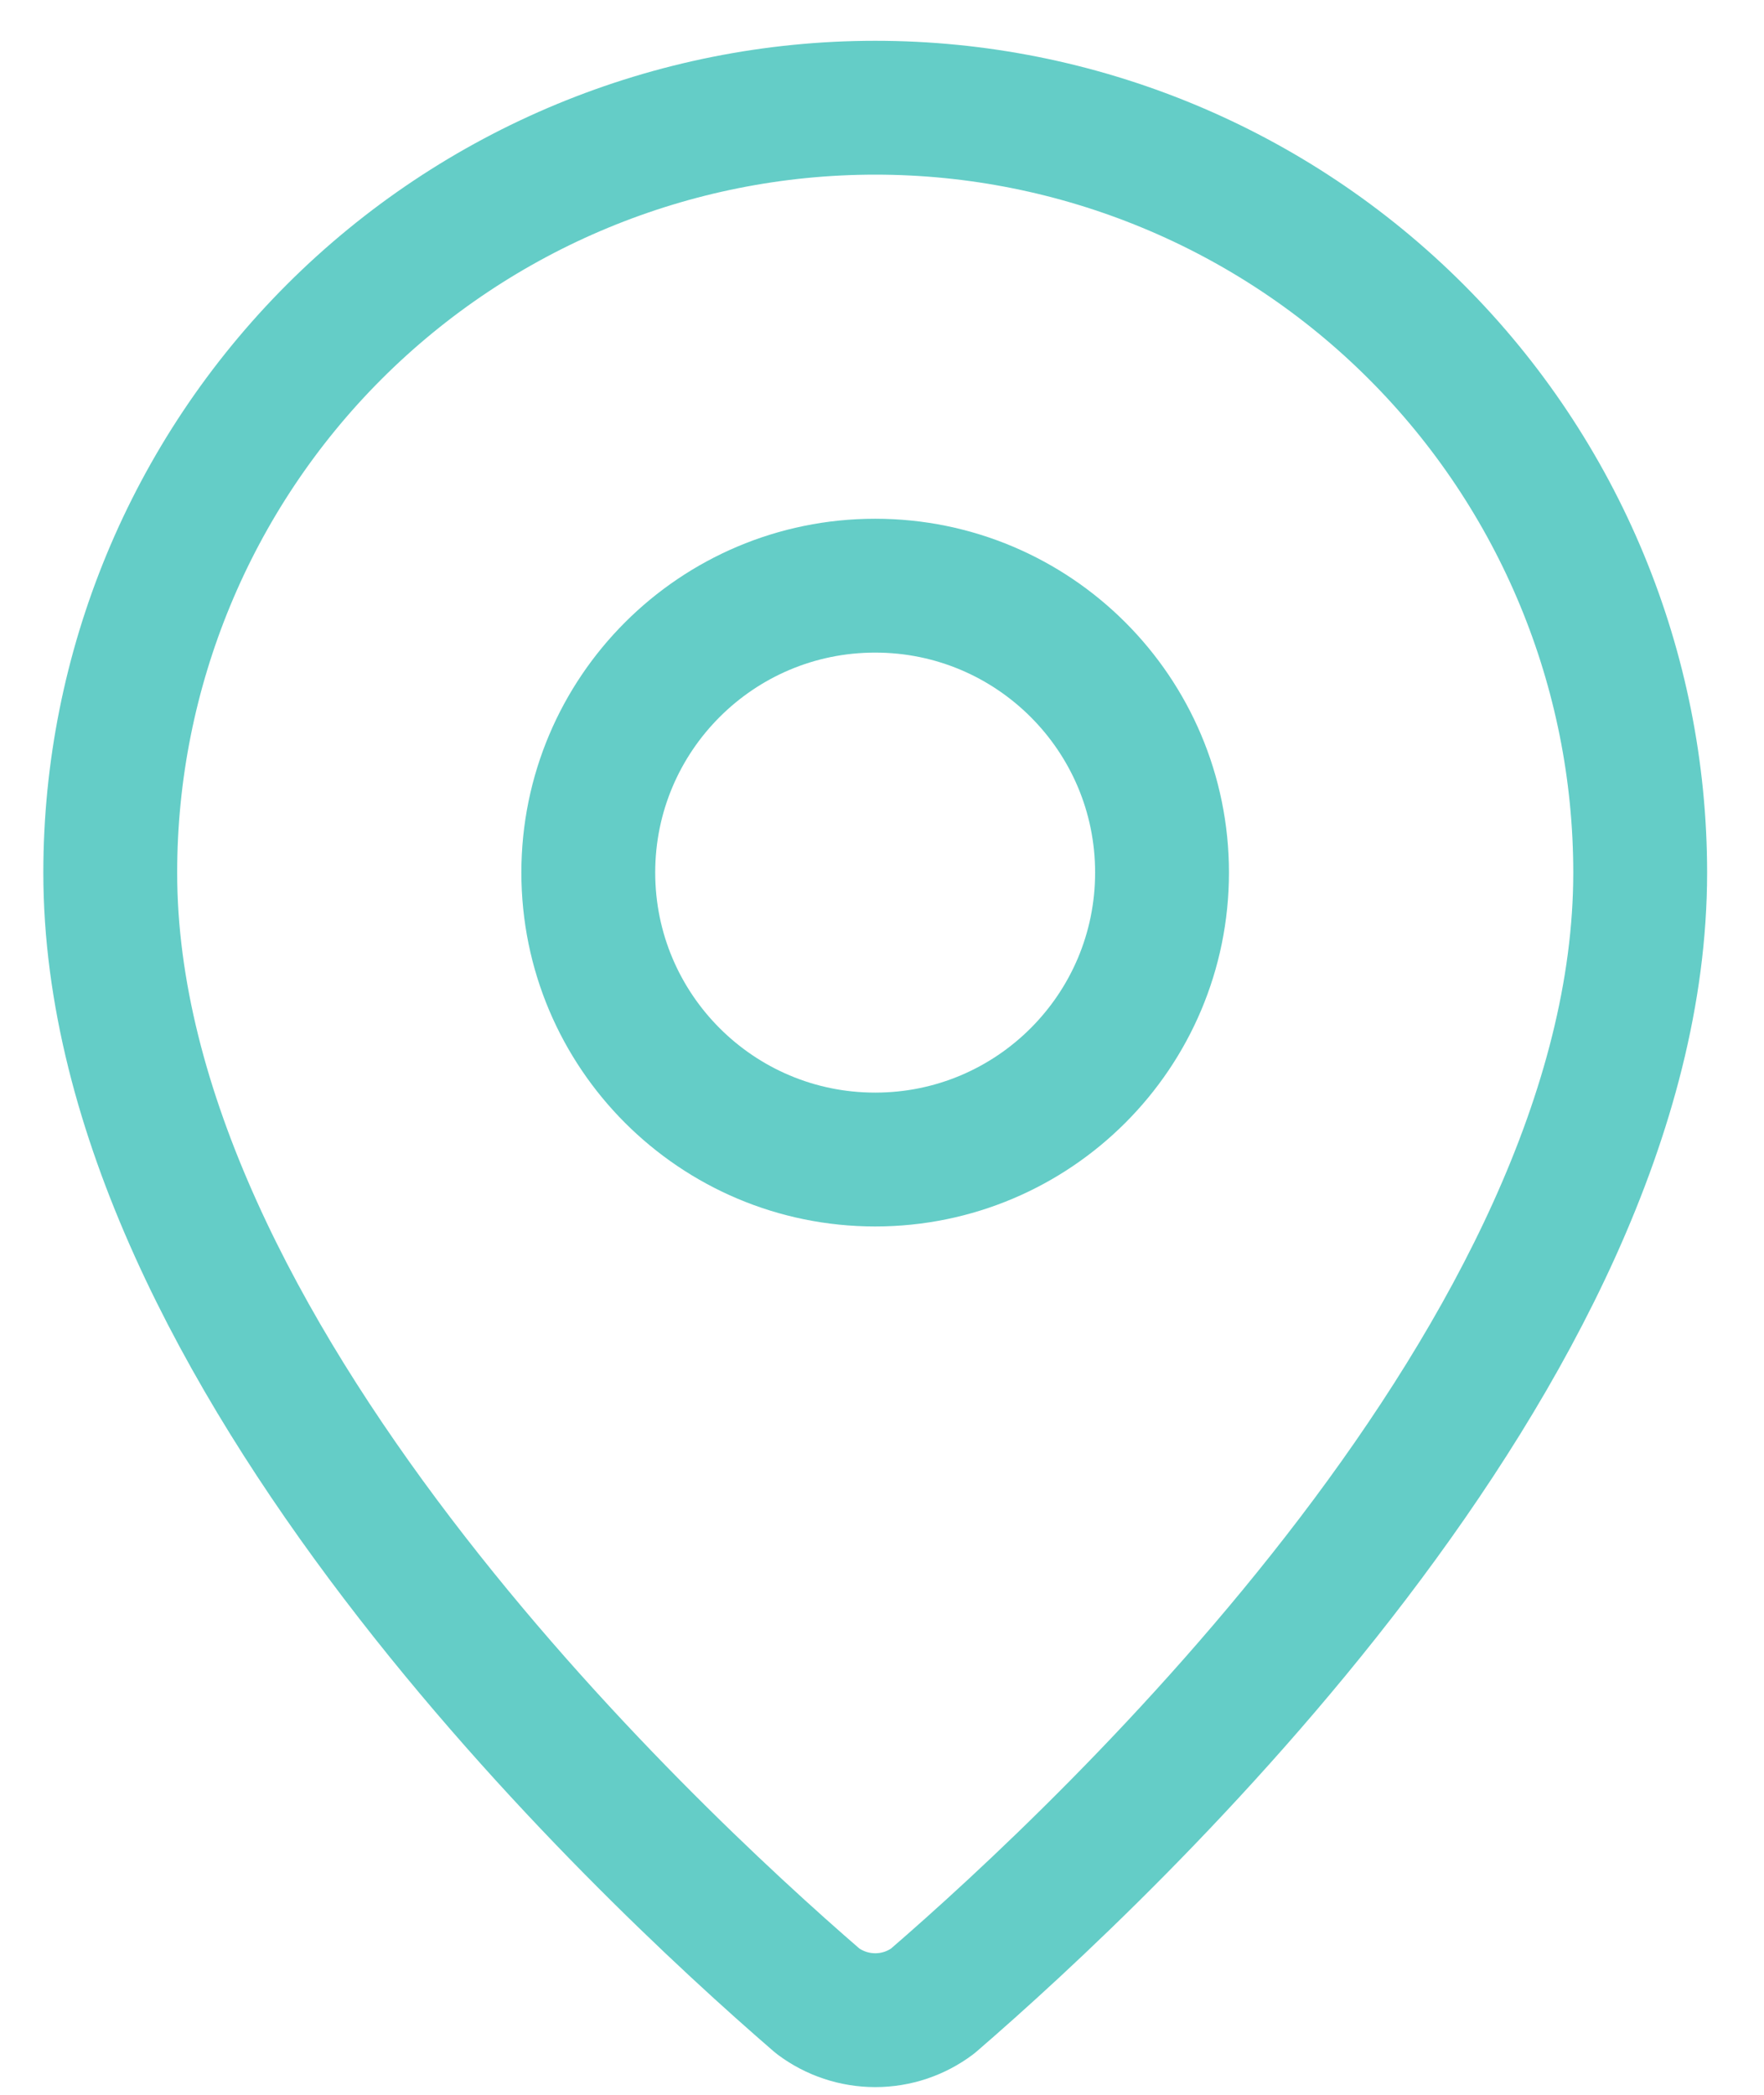
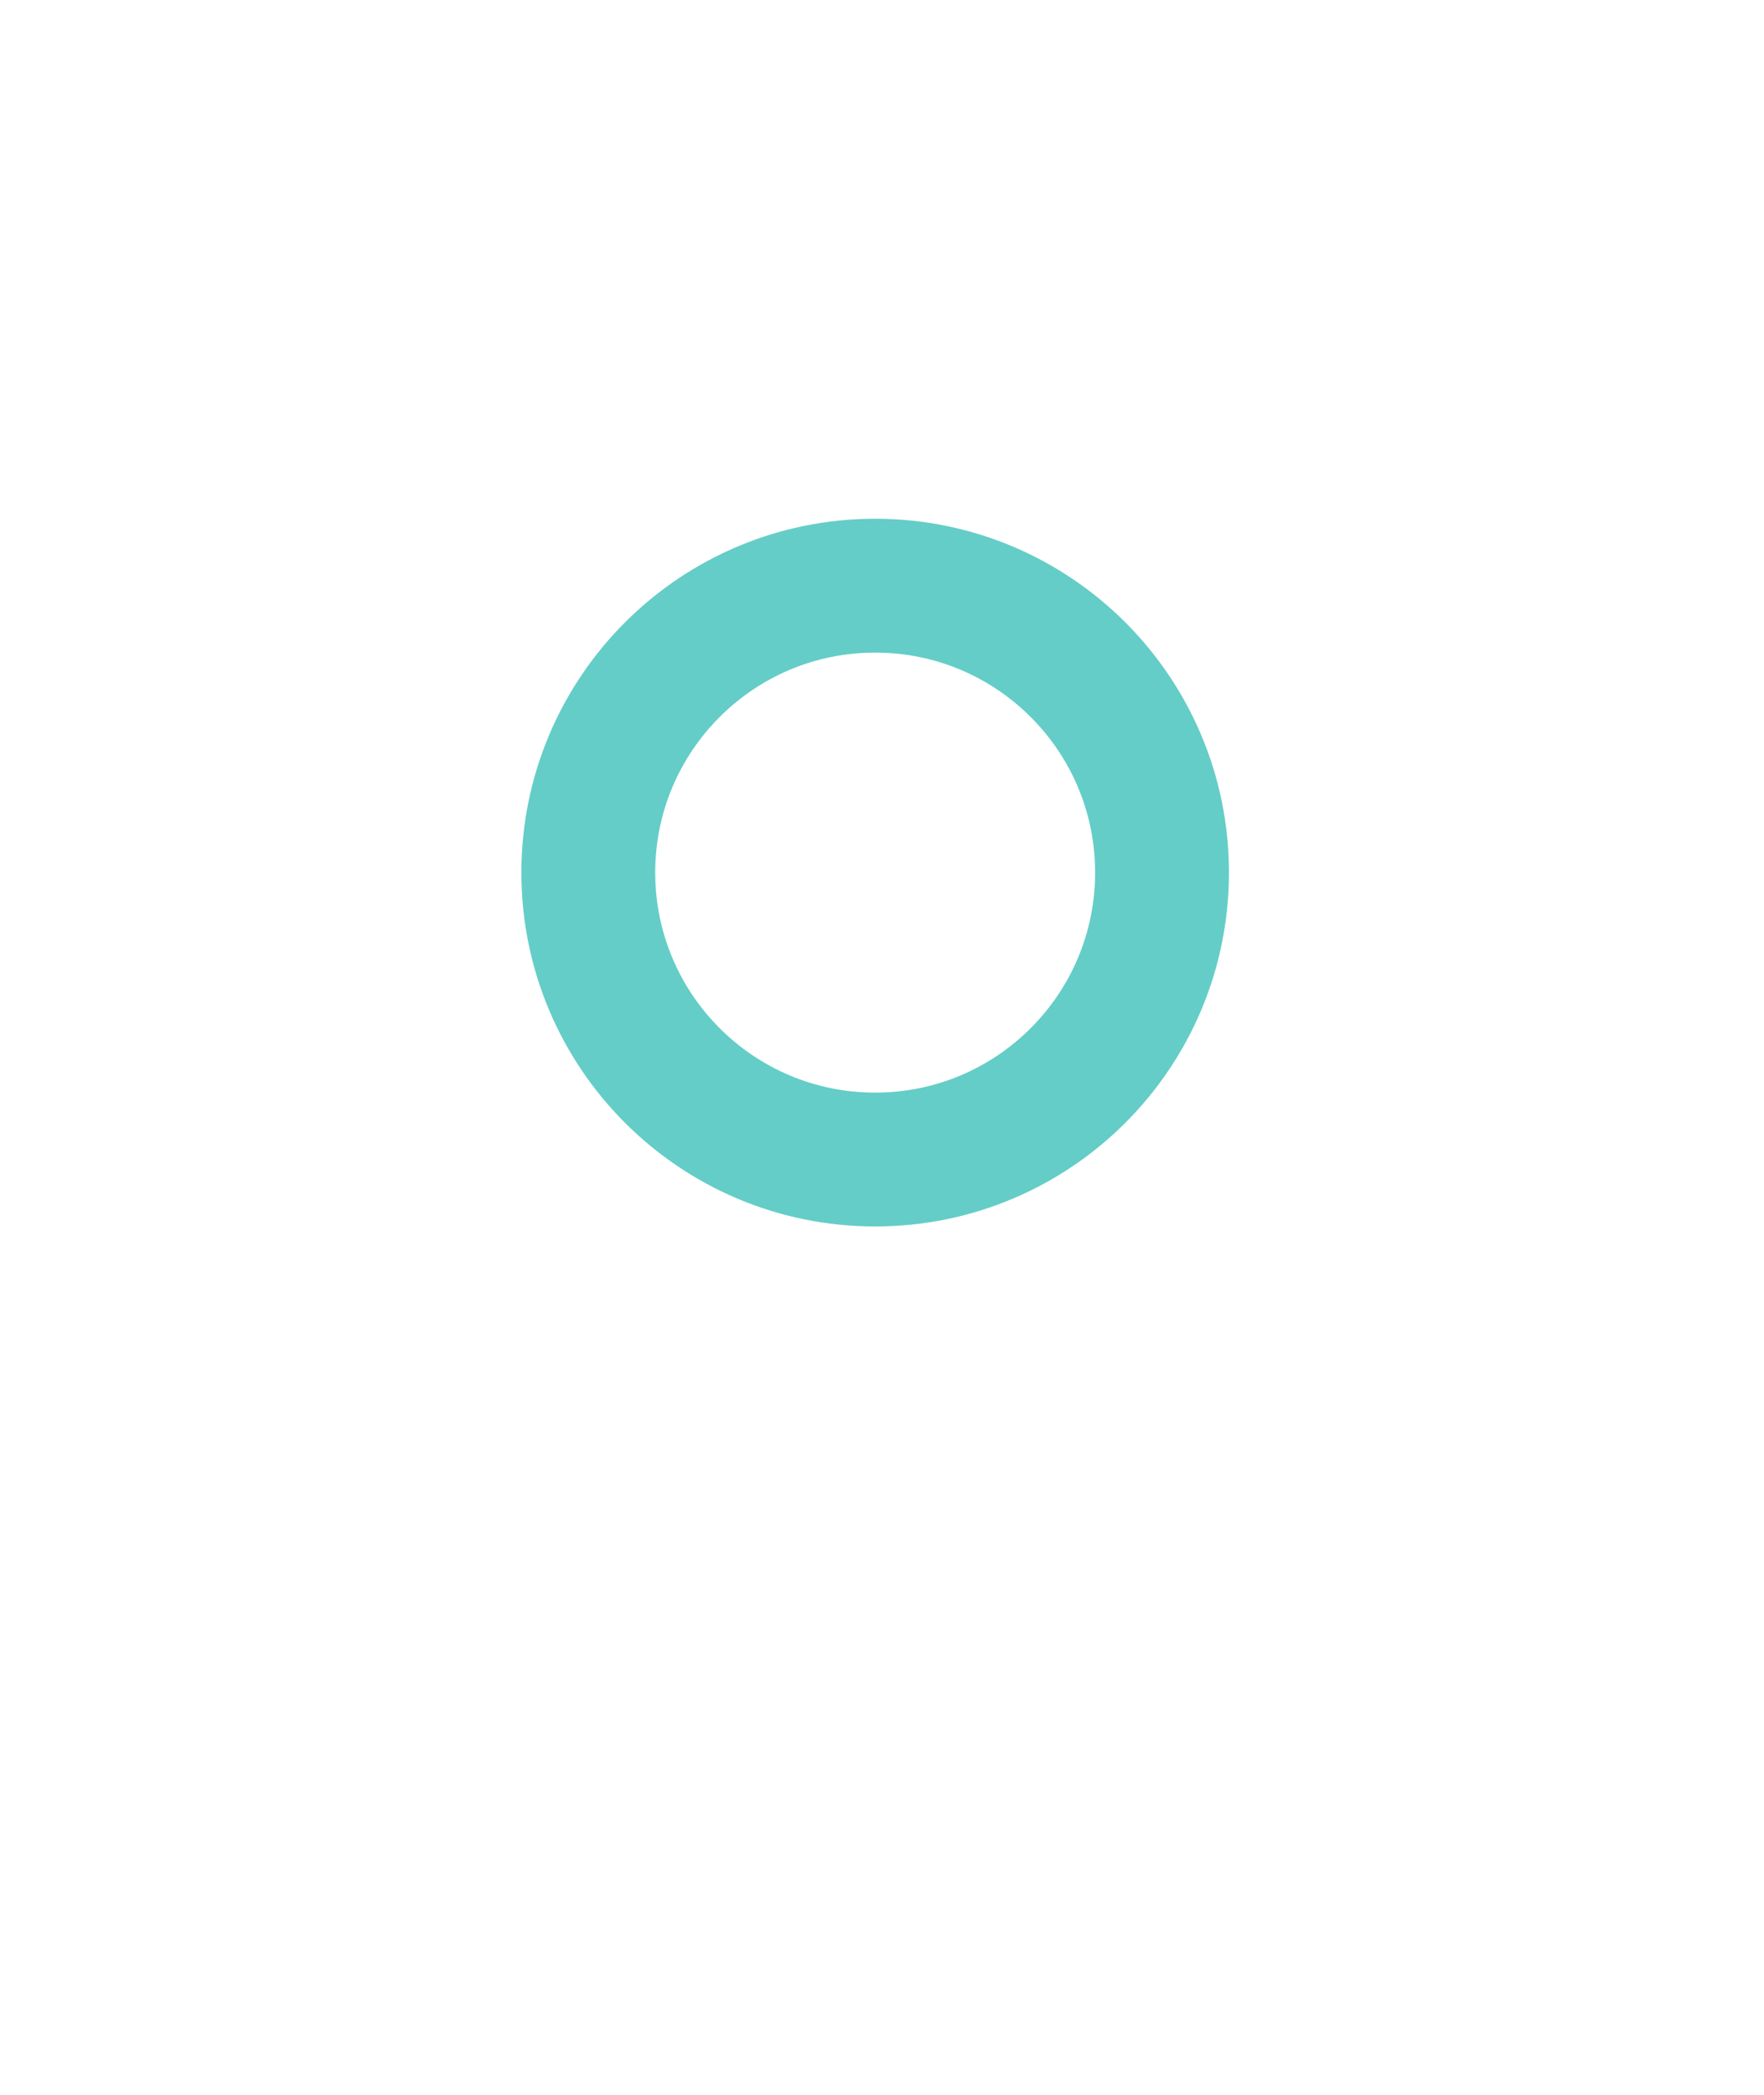
<svg xmlns="http://www.w3.org/2000/svg" width="16" height="19" viewBox="0 0 16 19" fill="none">
-   <path d="M14.877 7.915C14.877 12.246 10.073 16.756 8.46 18.149C8.31 18.262 8.127 18.323 7.939 18.323C7.751 18.323 7.568 18.262 7.417 18.149C5.804 16.756 1 12.246 1 7.915C1 6.075 1.731 4.31 3.032 3.009C4.334 1.708 6.098 0.977 7.939 0.977C9.779 0.977 11.544 1.708 12.845 3.009C14.146 4.31 14.877 6.075 14.877 7.915Z" stroke="#64CDC7" stroke-width="1.214" stroke-linecap="round" stroke-linejoin="round" />
  <path d="M7.938 10.517C9.375 10.517 10.54 9.352 10.54 7.914C10.54 6.477 9.375 5.312 7.938 5.312C6.501 5.312 5.336 6.477 5.336 7.914C5.336 9.352 6.501 10.517 7.938 10.517Z" stroke="#64CDC7" stroke-width="1.214" stroke-linecap="round" stroke-linejoin="round" />
</svg>